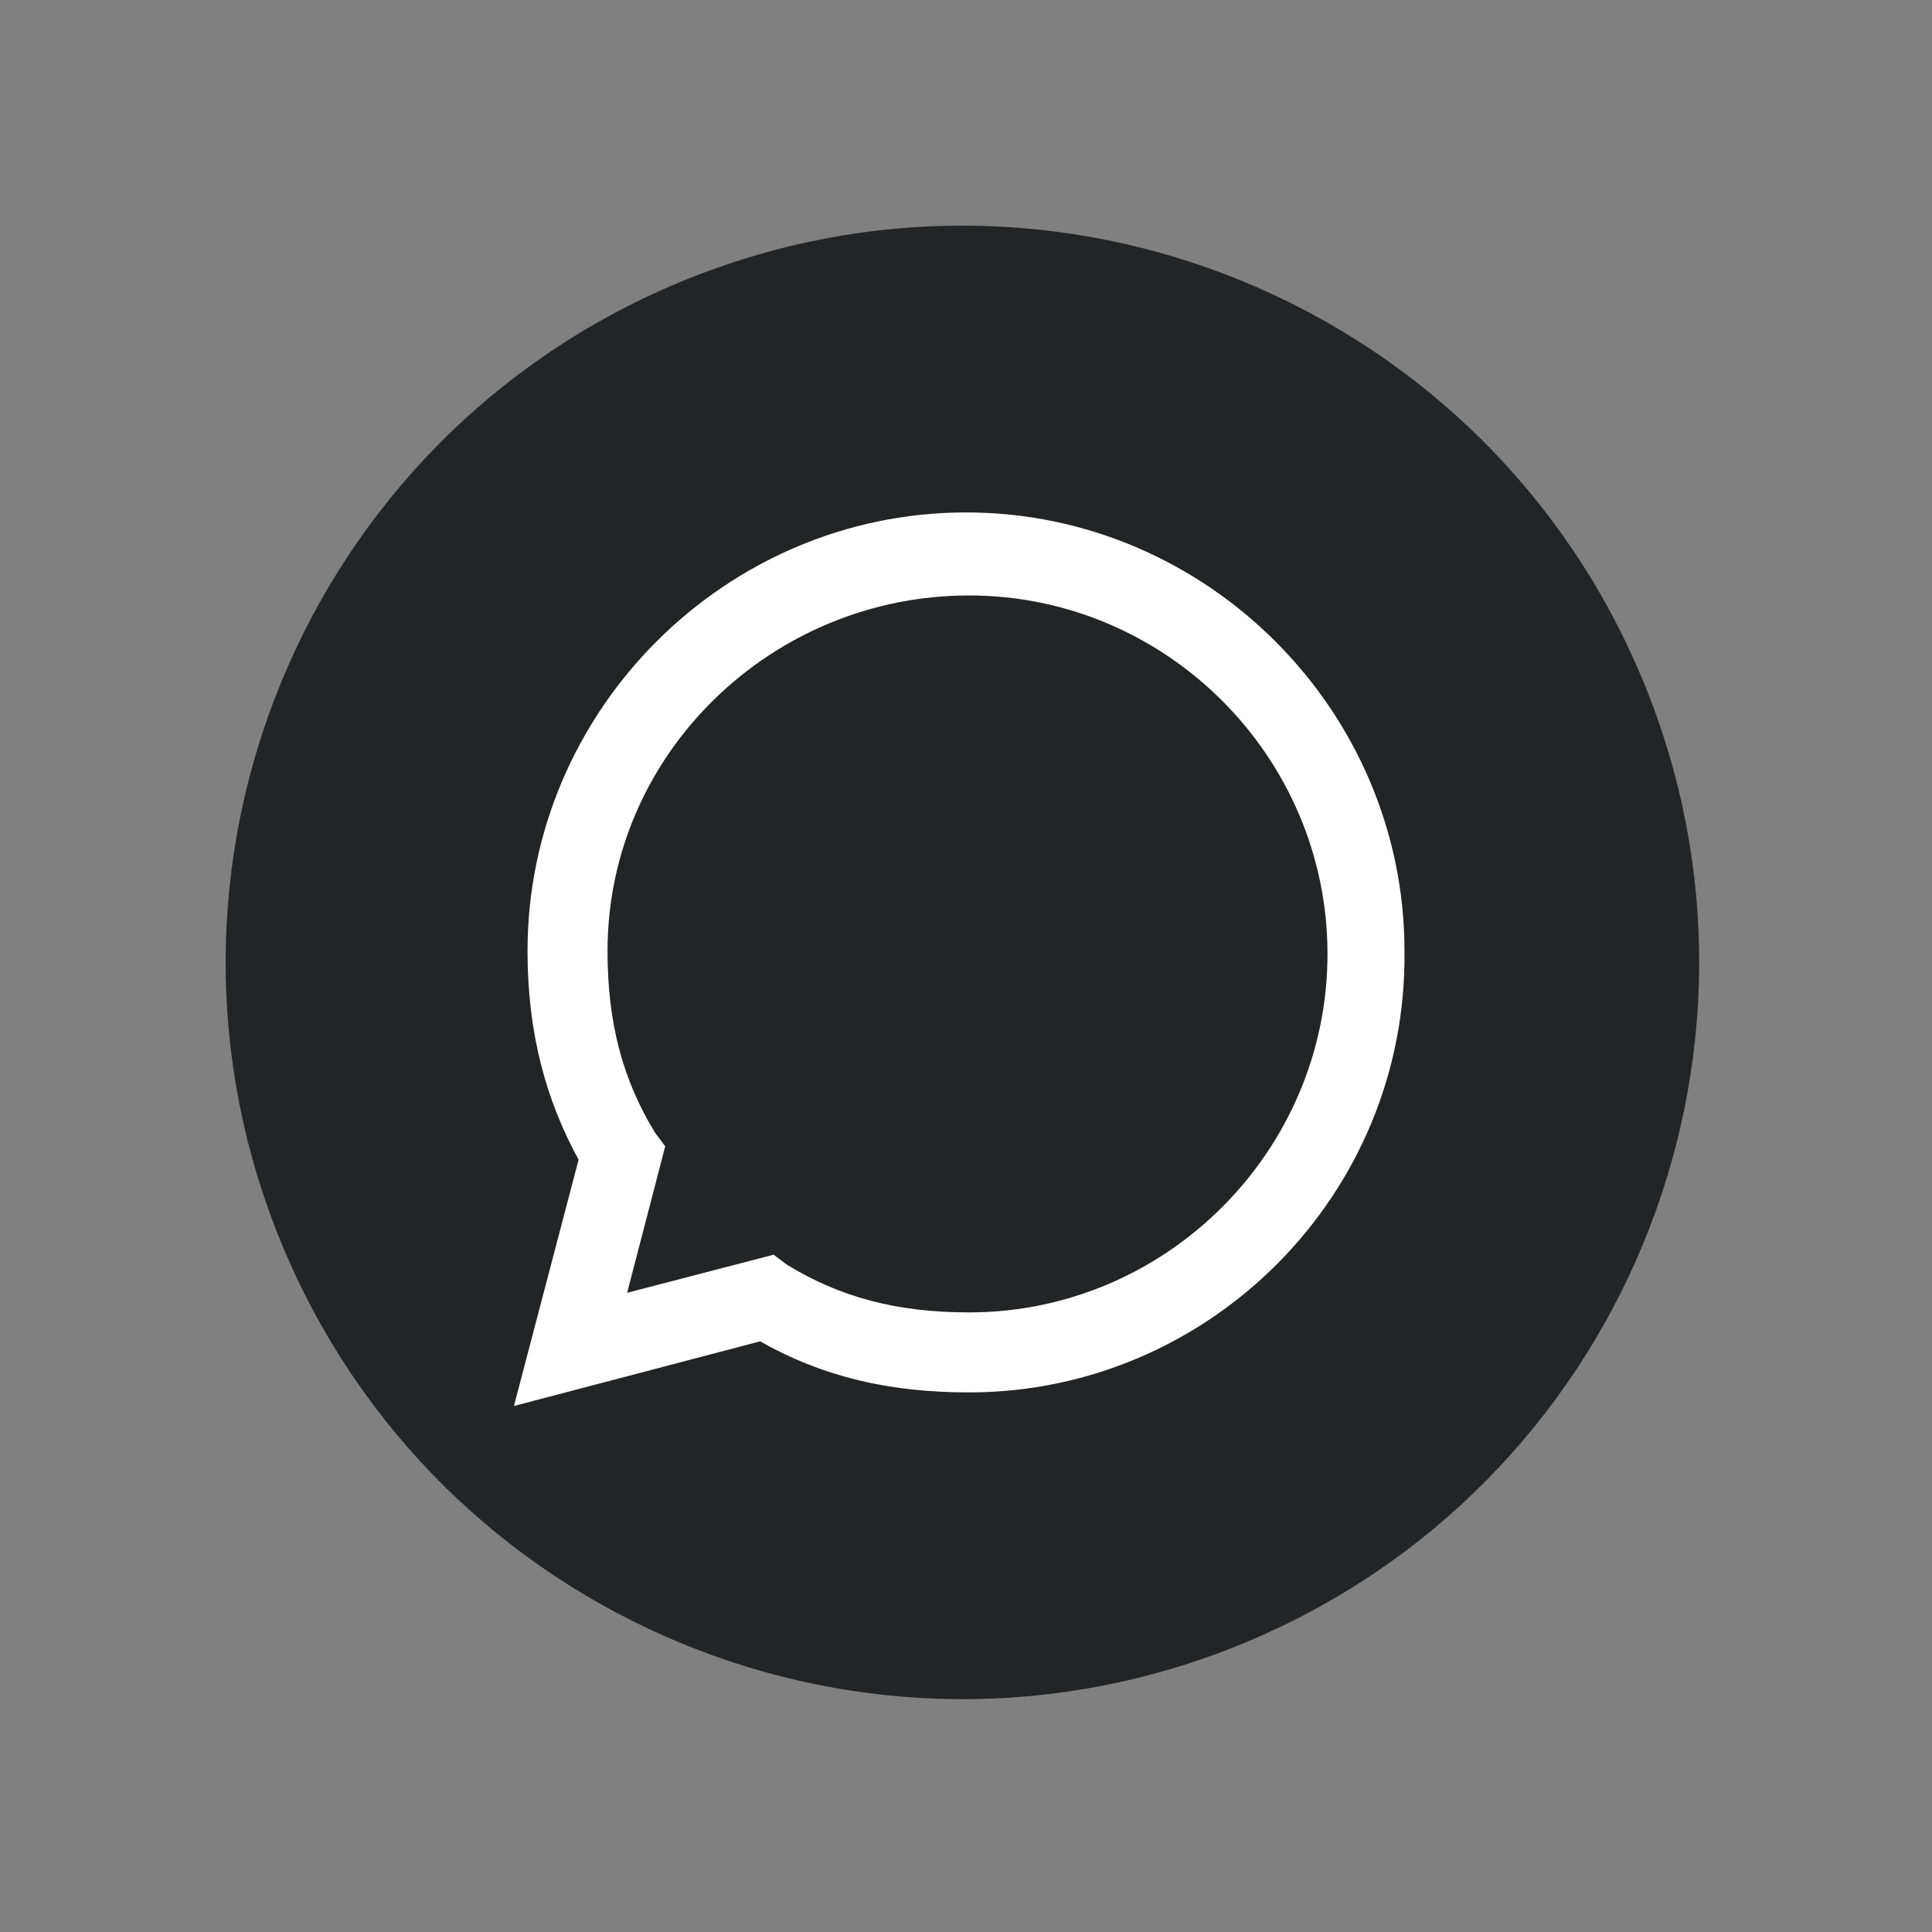
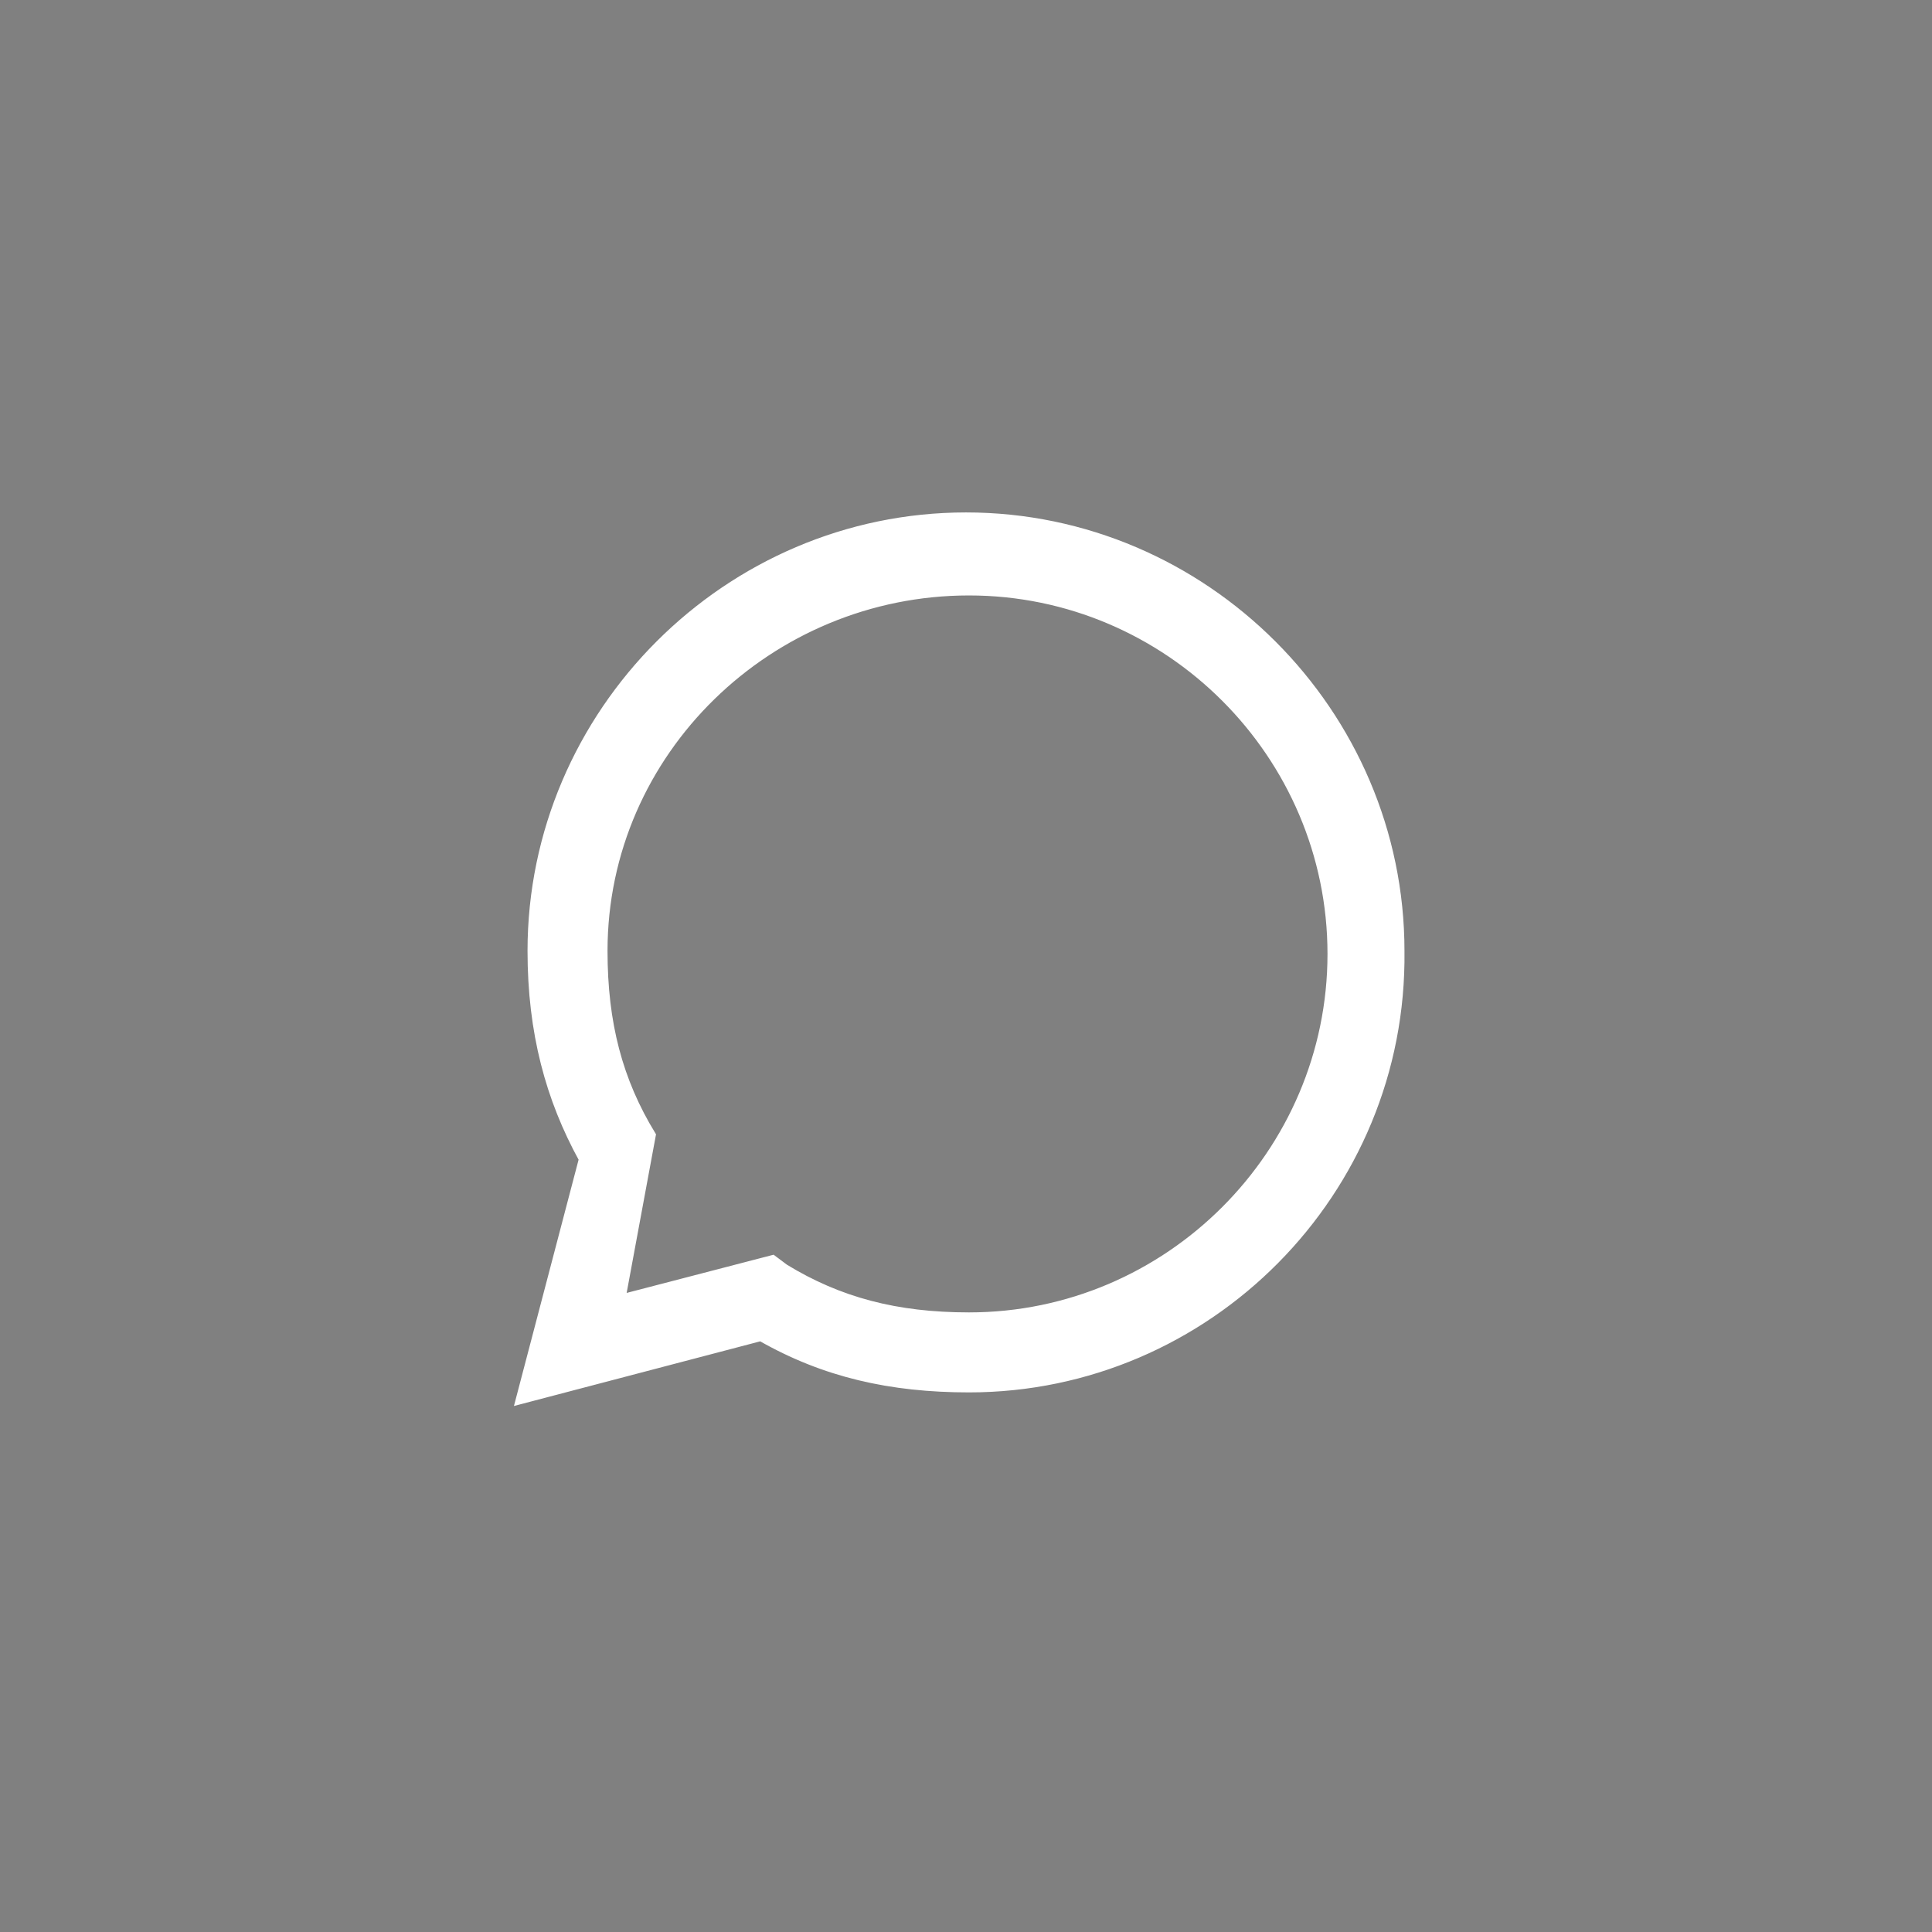
<svg xmlns="http://www.w3.org/2000/svg" width="64" height="64" viewBox="0 0 64 64" fill="none">
  <rect x="0" y="0" width="64" height="64" fill="#808080" stroke="none" />
  <g id="Group 23">
-     <path id="Vector" d="M41.219 54.424C53.669 49.267 59.581 34.993 54.424 22.543C49.267 10.093 34.993 4.181 22.543 9.338C10.093 14.495 4.181 28.769 9.338 41.219C14.495 53.669 28.769 59.581 41.219 54.424Z" fill="#232425" />
    <g id="Group">
      <g id="Group_2">
-         <path id="Vector_2" d="M17.2 46.4L19.3 38.4C18.2 36.4 17.6 34.2 17.6 31.5C17.6 23.6 24.1 17.1 32 17.1C39.9 17.1 46.4 23.6 46.4 31.5C46.5 39.5 40 46 32.1 46C29.5 46 27.3 45.5 25.2 44.3L17.2 46.4ZM25.6 41.7L26 42C27.8 43.1 29.7 43.6 32.1 43.6C38.7 43.6 44.1 38.2 44.1 31.6C44.1 25 38.7 19.6 32.1 19.6C25.5 19.6 20 24.9 20 31.5C20 33.9 20.5 35.8 21.6 37.6L21.9 38L20.6 43L25.6 41.7Z" fill="white" stroke="white" stroke-width="0.25" stroke-miterlimit="10" />
+         <path id="Vector_2" d="M17.2 46.4L19.3 38.4C18.2 36.4 17.6 34.2 17.6 31.5C17.6 23.6 24.1 17.1 32 17.1C39.9 17.1 46.4 23.6 46.4 31.5C46.5 39.5 40 46 32.1 46C29.5 46 27.3 45.5 25.2 44.3L17.2 46.4ZM25.6 41.7L26 42C27.8 43.1 29.7 43.6 32.1 43.6C38.7 43.6 44.1 38.2 44.1 31.6C44.1 25 38.7 19.6 32.1 19.6C25.5 19.6 20 24.9 20 31.5C20 33.9 20.5 35.8 21.6 37.6L20.6 43L25.6 41.7Z" fill="white" stroke="white" stroke-width="0.25" stroke-miterlimit="10" />
      </g>
    </g>
  </g>
</svg>